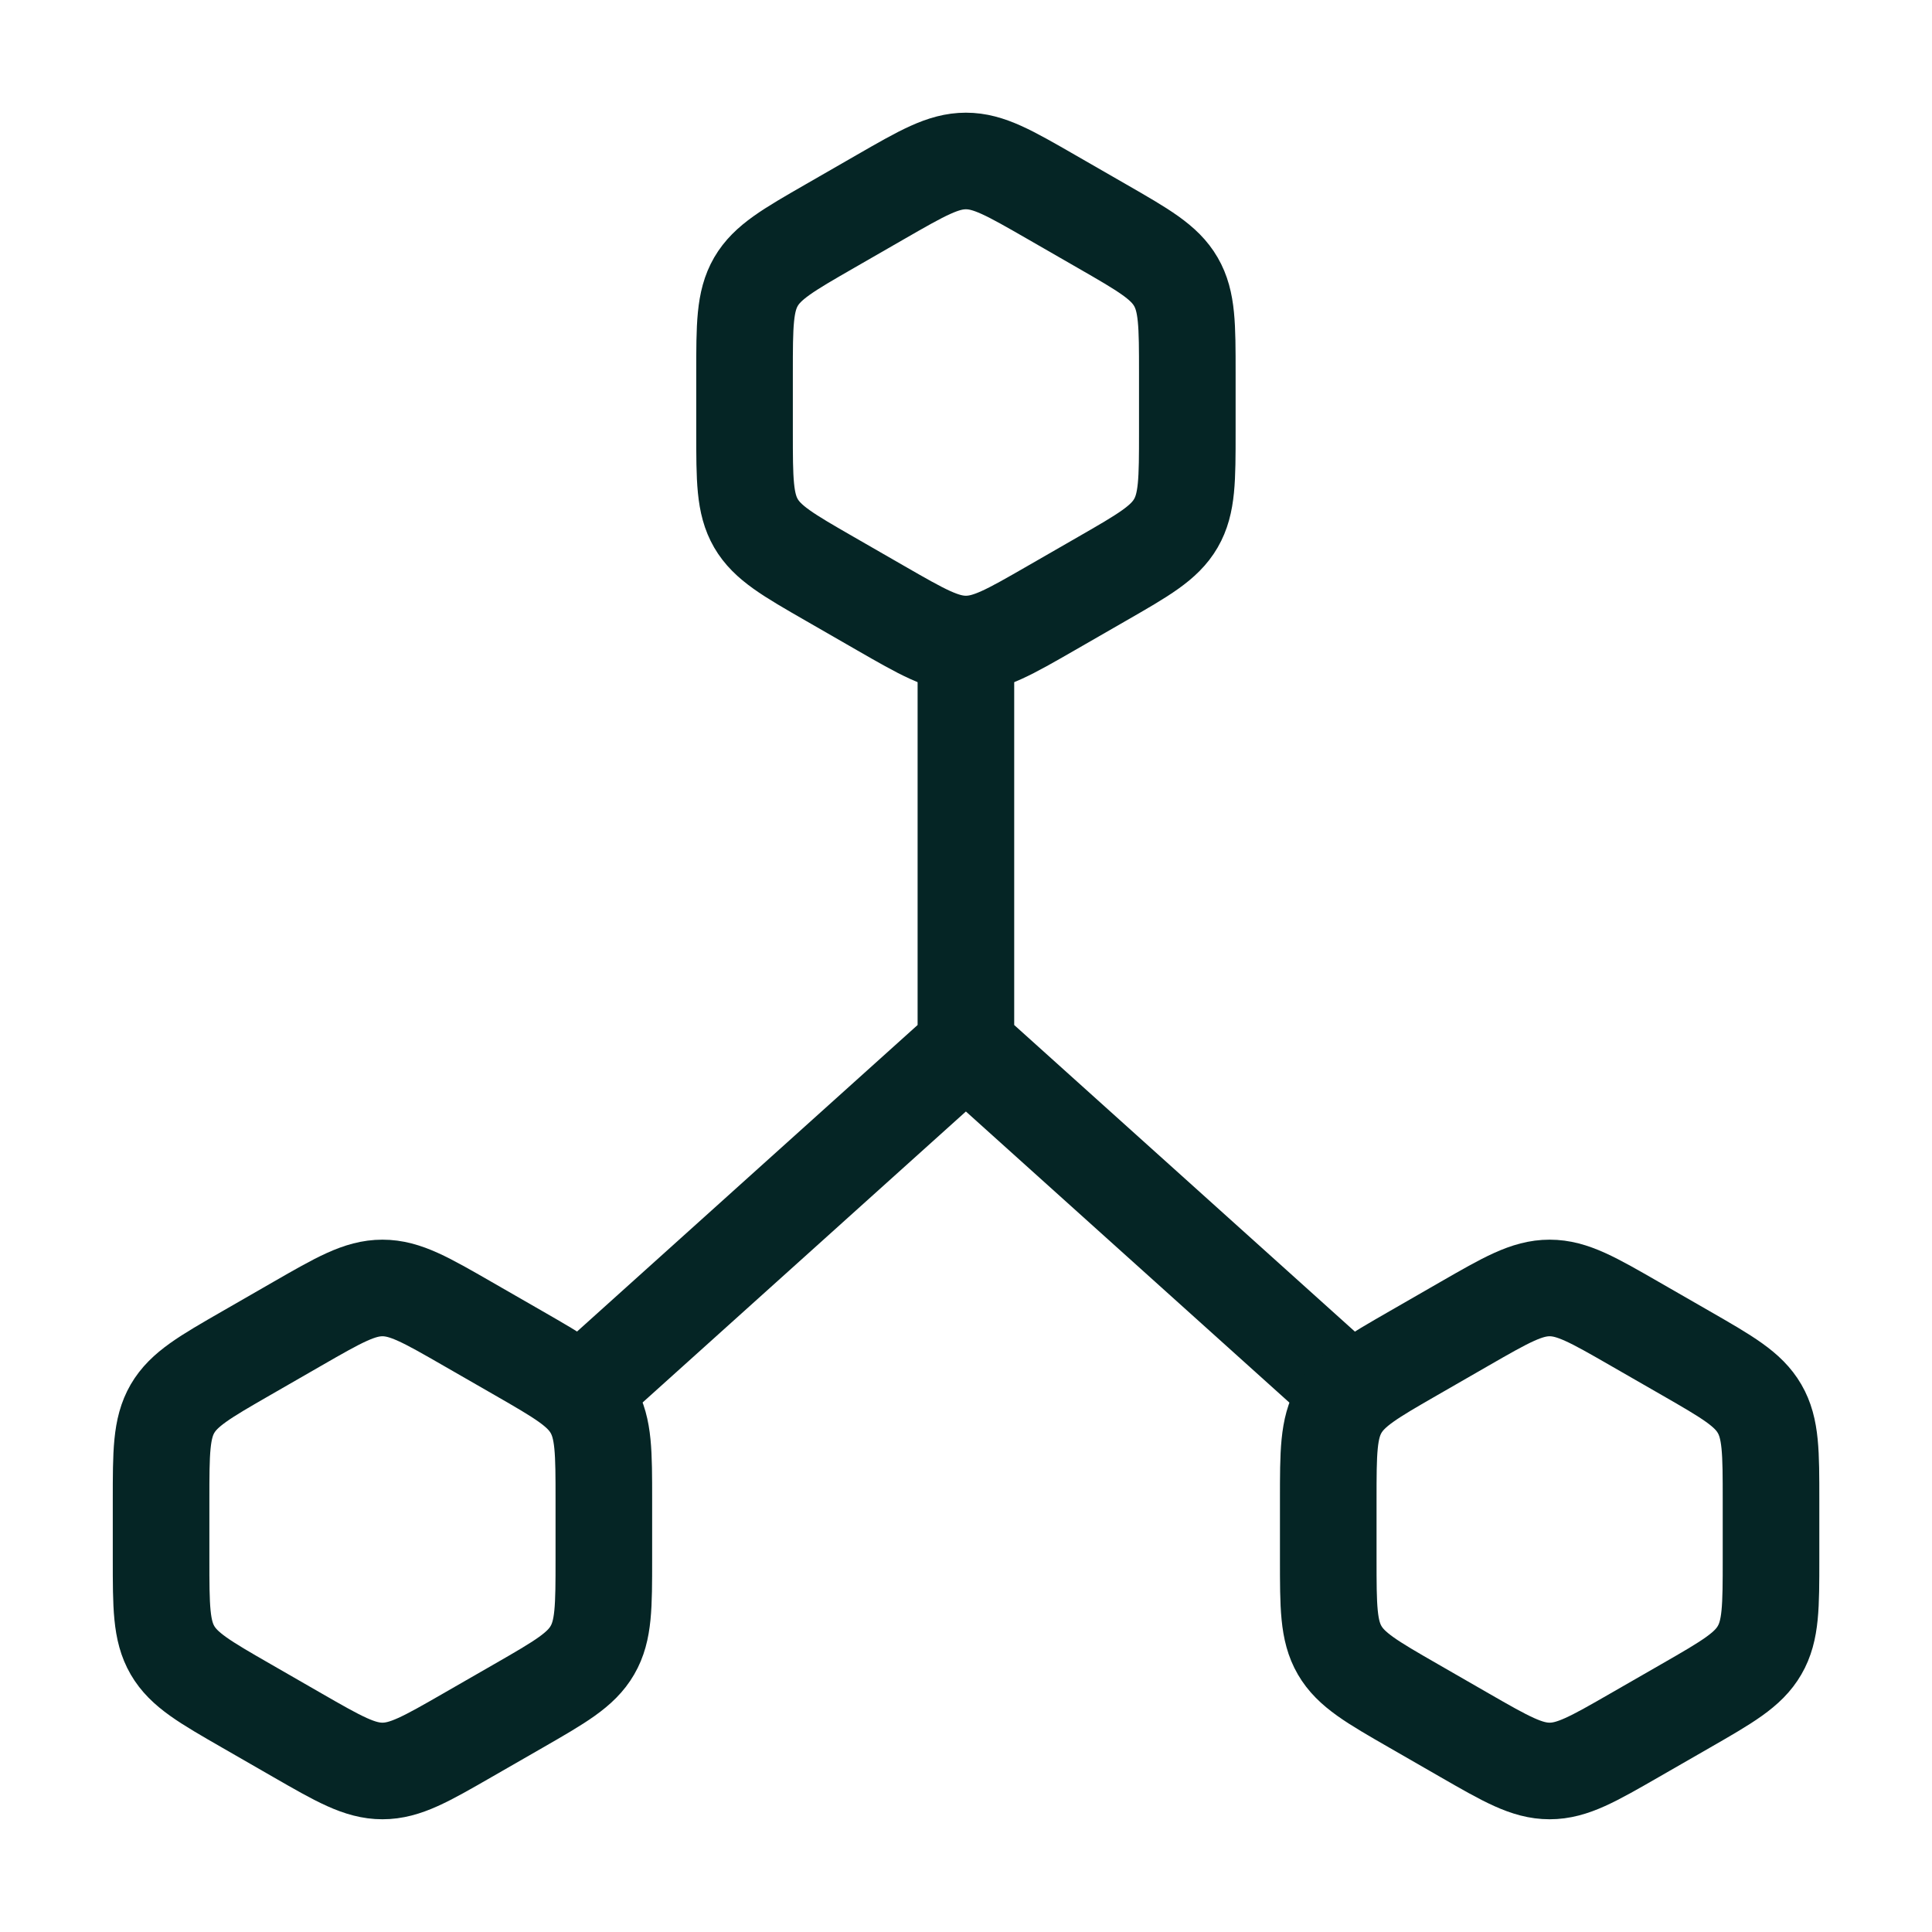
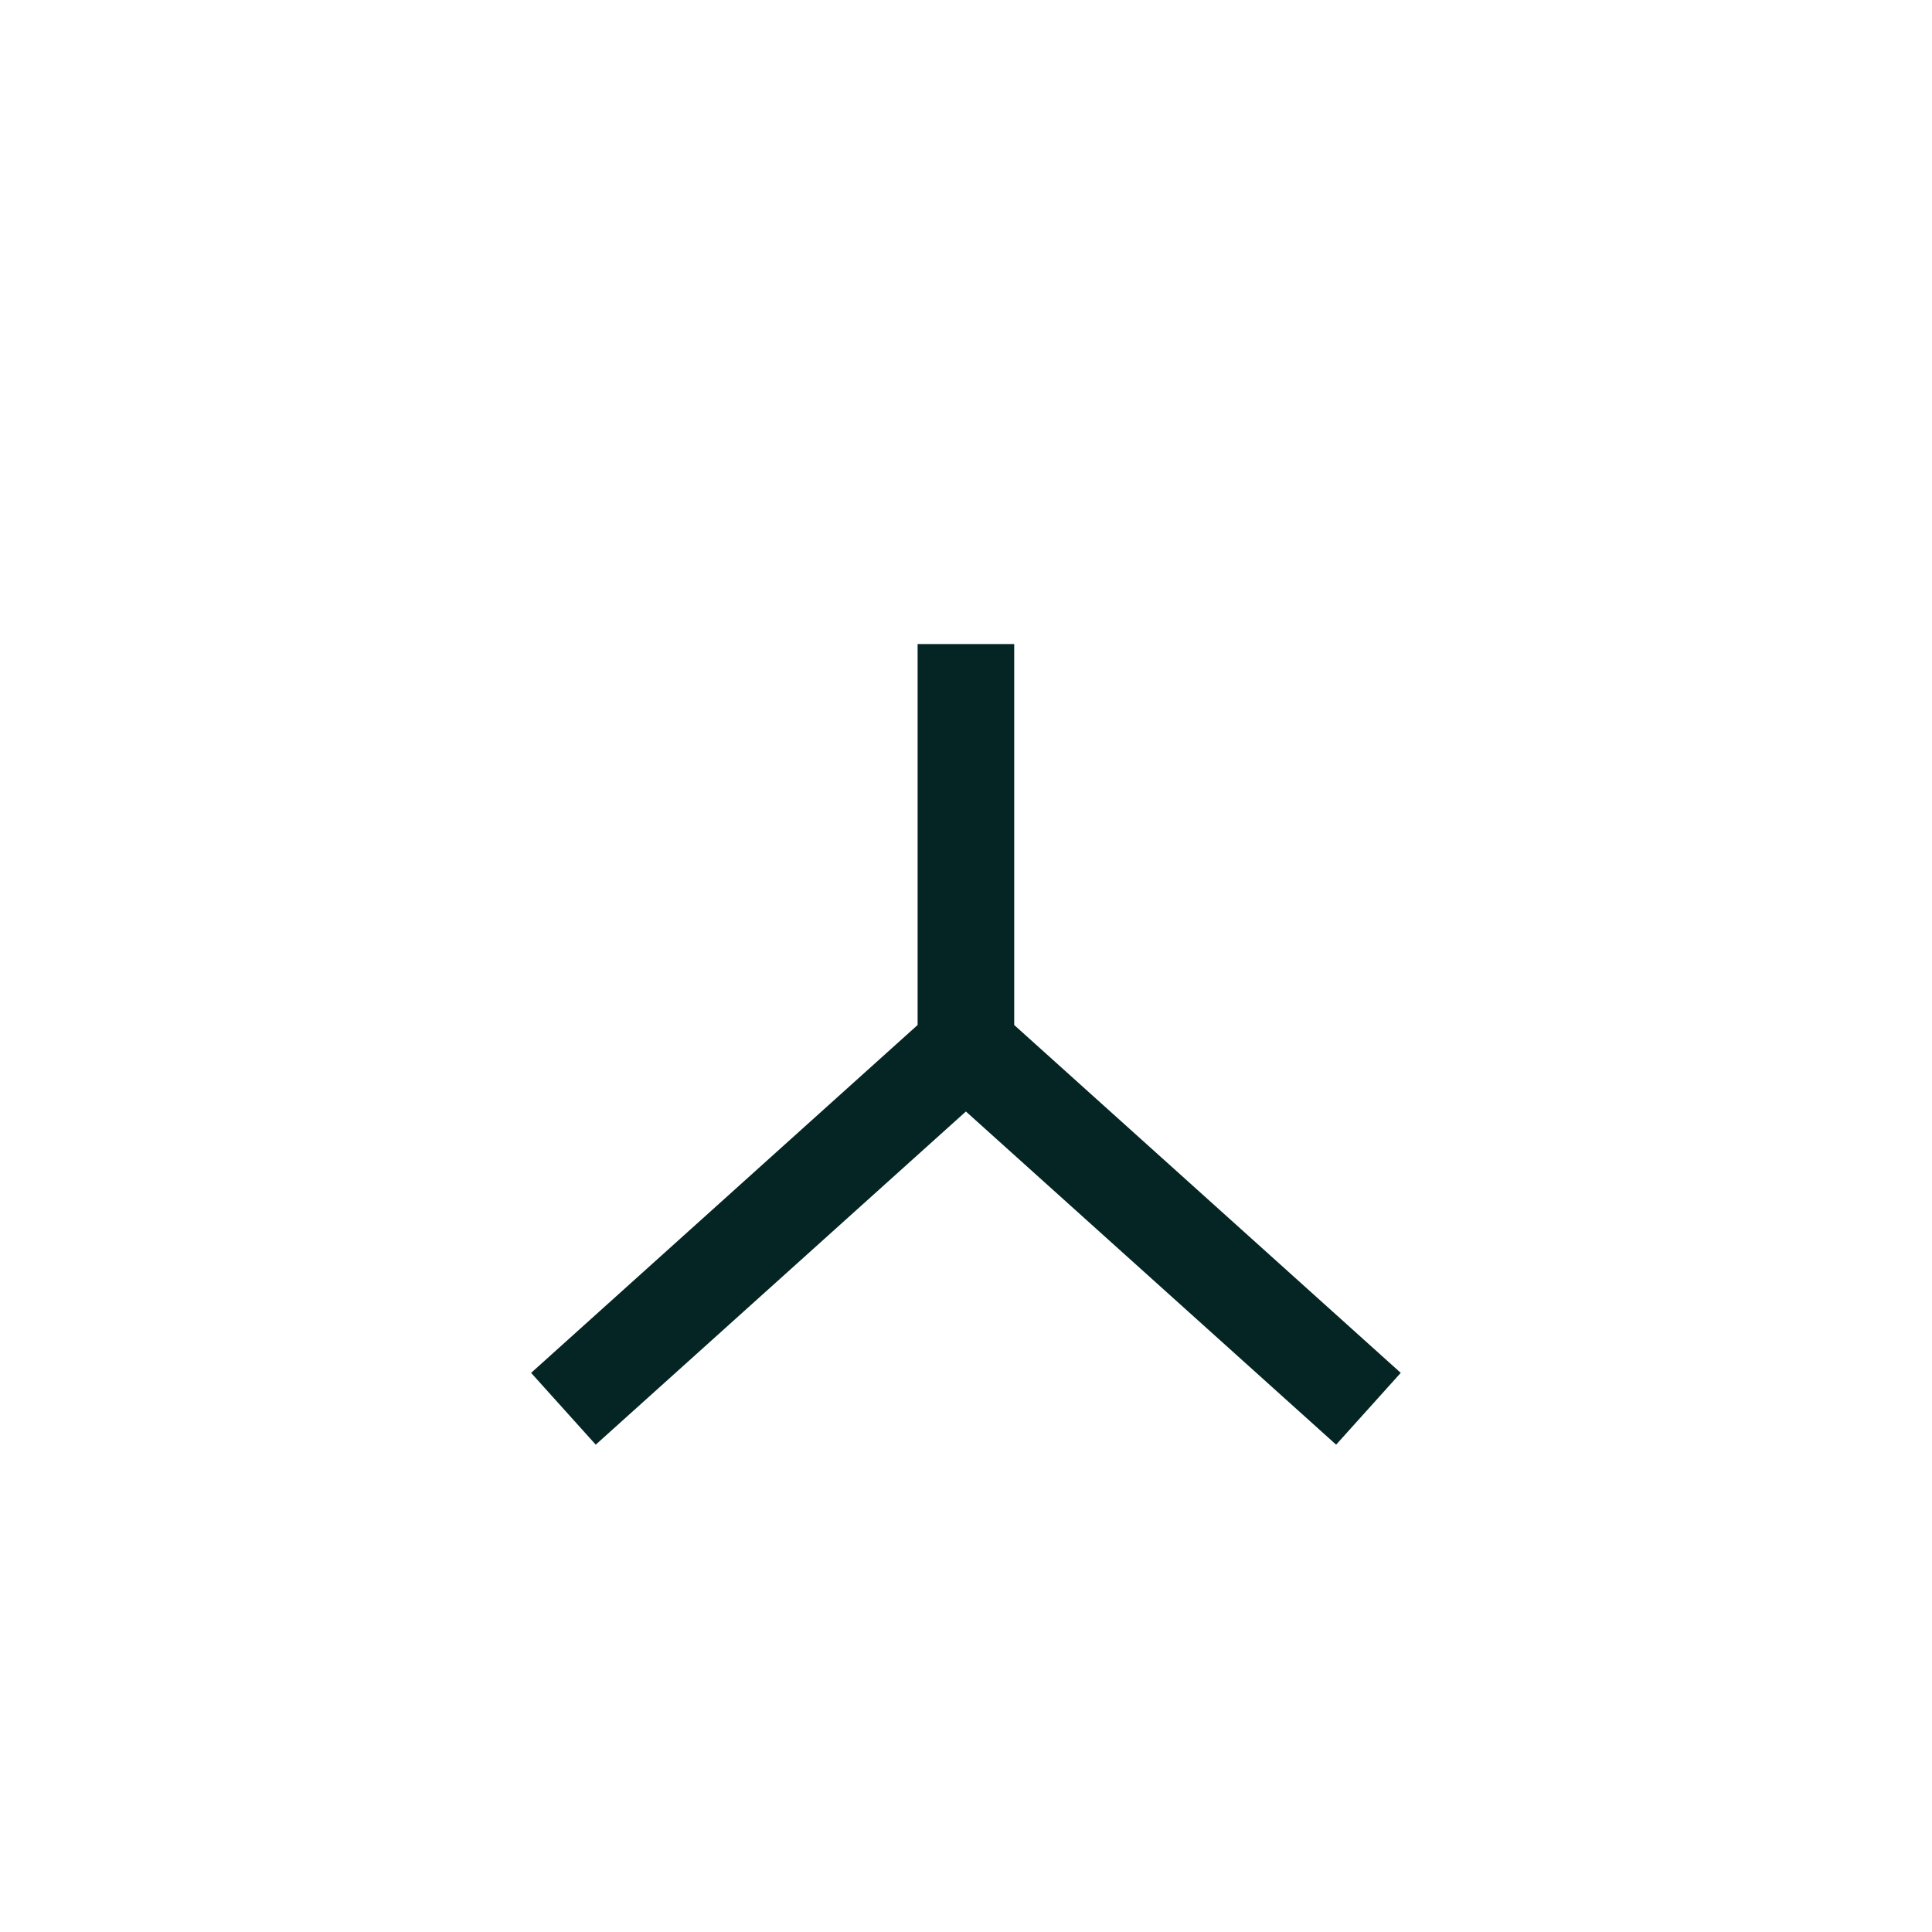
<svg xmlns="http://www.w3.org/2000/svg" width="40" height="40" viewBox="0 0 40 40" fill="none">
  <g id="3d-scale">
    <path id="Vector" d="M19.998 21.667L28.332 29.167M19.998 21.667L11.665 29.167M19.998 21.667V13.334" stroke="#052525" stroke-width="2" />
-     <path id="Vector_2" d="M30.319 27.409C31.18 26.914 31.611 26.666 32.083 26.666C32.556 26.666 32.986 26.914 33.847 27.409L34.903 28.016C35.764 28.511 36.194 28.759 36.43 29.166C36.667 29.574 36.667 30.07 36.667 31.06V32.273C36.667 33.264 36.667 33.759 36.43 34.166C36.194 34.574 35.764 34.822 34.903 35.317L33.847 35.924C32.986 36.419 32.556 36.666 32.083 36.666C31.611 36.666 31.18 36.419 30.319 35.924L29.264 35.317C28.403 34.822 27.973 34.574 27.736 34.166C27.5 33.759 27.5 33.264 27.5 32.273V31.06C27.5 30.07 27.5 29.574 27.736 29.166C27.973 28.759 28.403 28.511 29.264 28.016L30.319 27.409Z" stroke="#052525" stroke-width="2" />
-     <path id="Vector_3" d="M6.154 27.409C7.015 26.914 7.446 26.666 7.918 26.666C8.391 26.666 8.821 26.914 9.682 27.409L10.738 28.016C11.598 28.511 12.029 28.759 12.265 29.166C12.502 29.574 12.502 30.07 12.502 31.06V32.273C12.502 33.264 12.502 33.759 12.265 34.166C12.029 34.574 11.598 34.822 10.738 35.317L9.682 35.924C8.821 36.419 8.391 36.666 7.918 36.666C7.446 36.666 7.015 36.419 6.154 35.924L5.099 35.317C4.238 34.822 3.808 34.574 3.571 34.166C3.335 33.759 3.335 33.264 3.335 32.273V31.06C3.335 30.07 3.335 29.574 3.571 29.166C3.808 28.759 4.238 28.511 5.099 28.016L6.154 27.409Z" stroke="#052525" stroke-width="2" />
-     <path id="Vector_4" d="M18.234 4.076C19.095 3.581 19.526 3.333 19.998 3.333C20.471 3.333 20.901 3.581 21.762 4.076L22.817 4.683C23.678 5.178 24.109 5.426 24.345 5.833C24.582 6.241 24.582 6.736 24.582 7.727V8.94C24.582 9.931 24.582 10.426 24.345 10.834C24.109 11.241 23.678 11.489 22.817 11.984L21.762 12.591C20.901 13.086 20.471 13.334 19.998 13.334C19.526 13.334 19.095 13.086 18.234 12.591L17.179 11.984C16.318 11.489 15.888 11.241 15.651 10.834C15.415 10.426 15.415 9.931 15.415 8.94V7.727C15.415 6.736 15.415 6.241 15.651 5.833C15.888 5.426 16.318 5.178 17.179 4.683L18.234 4.076Z" stroke="#052525" stroke-width="2" />
  </g>
</svg>